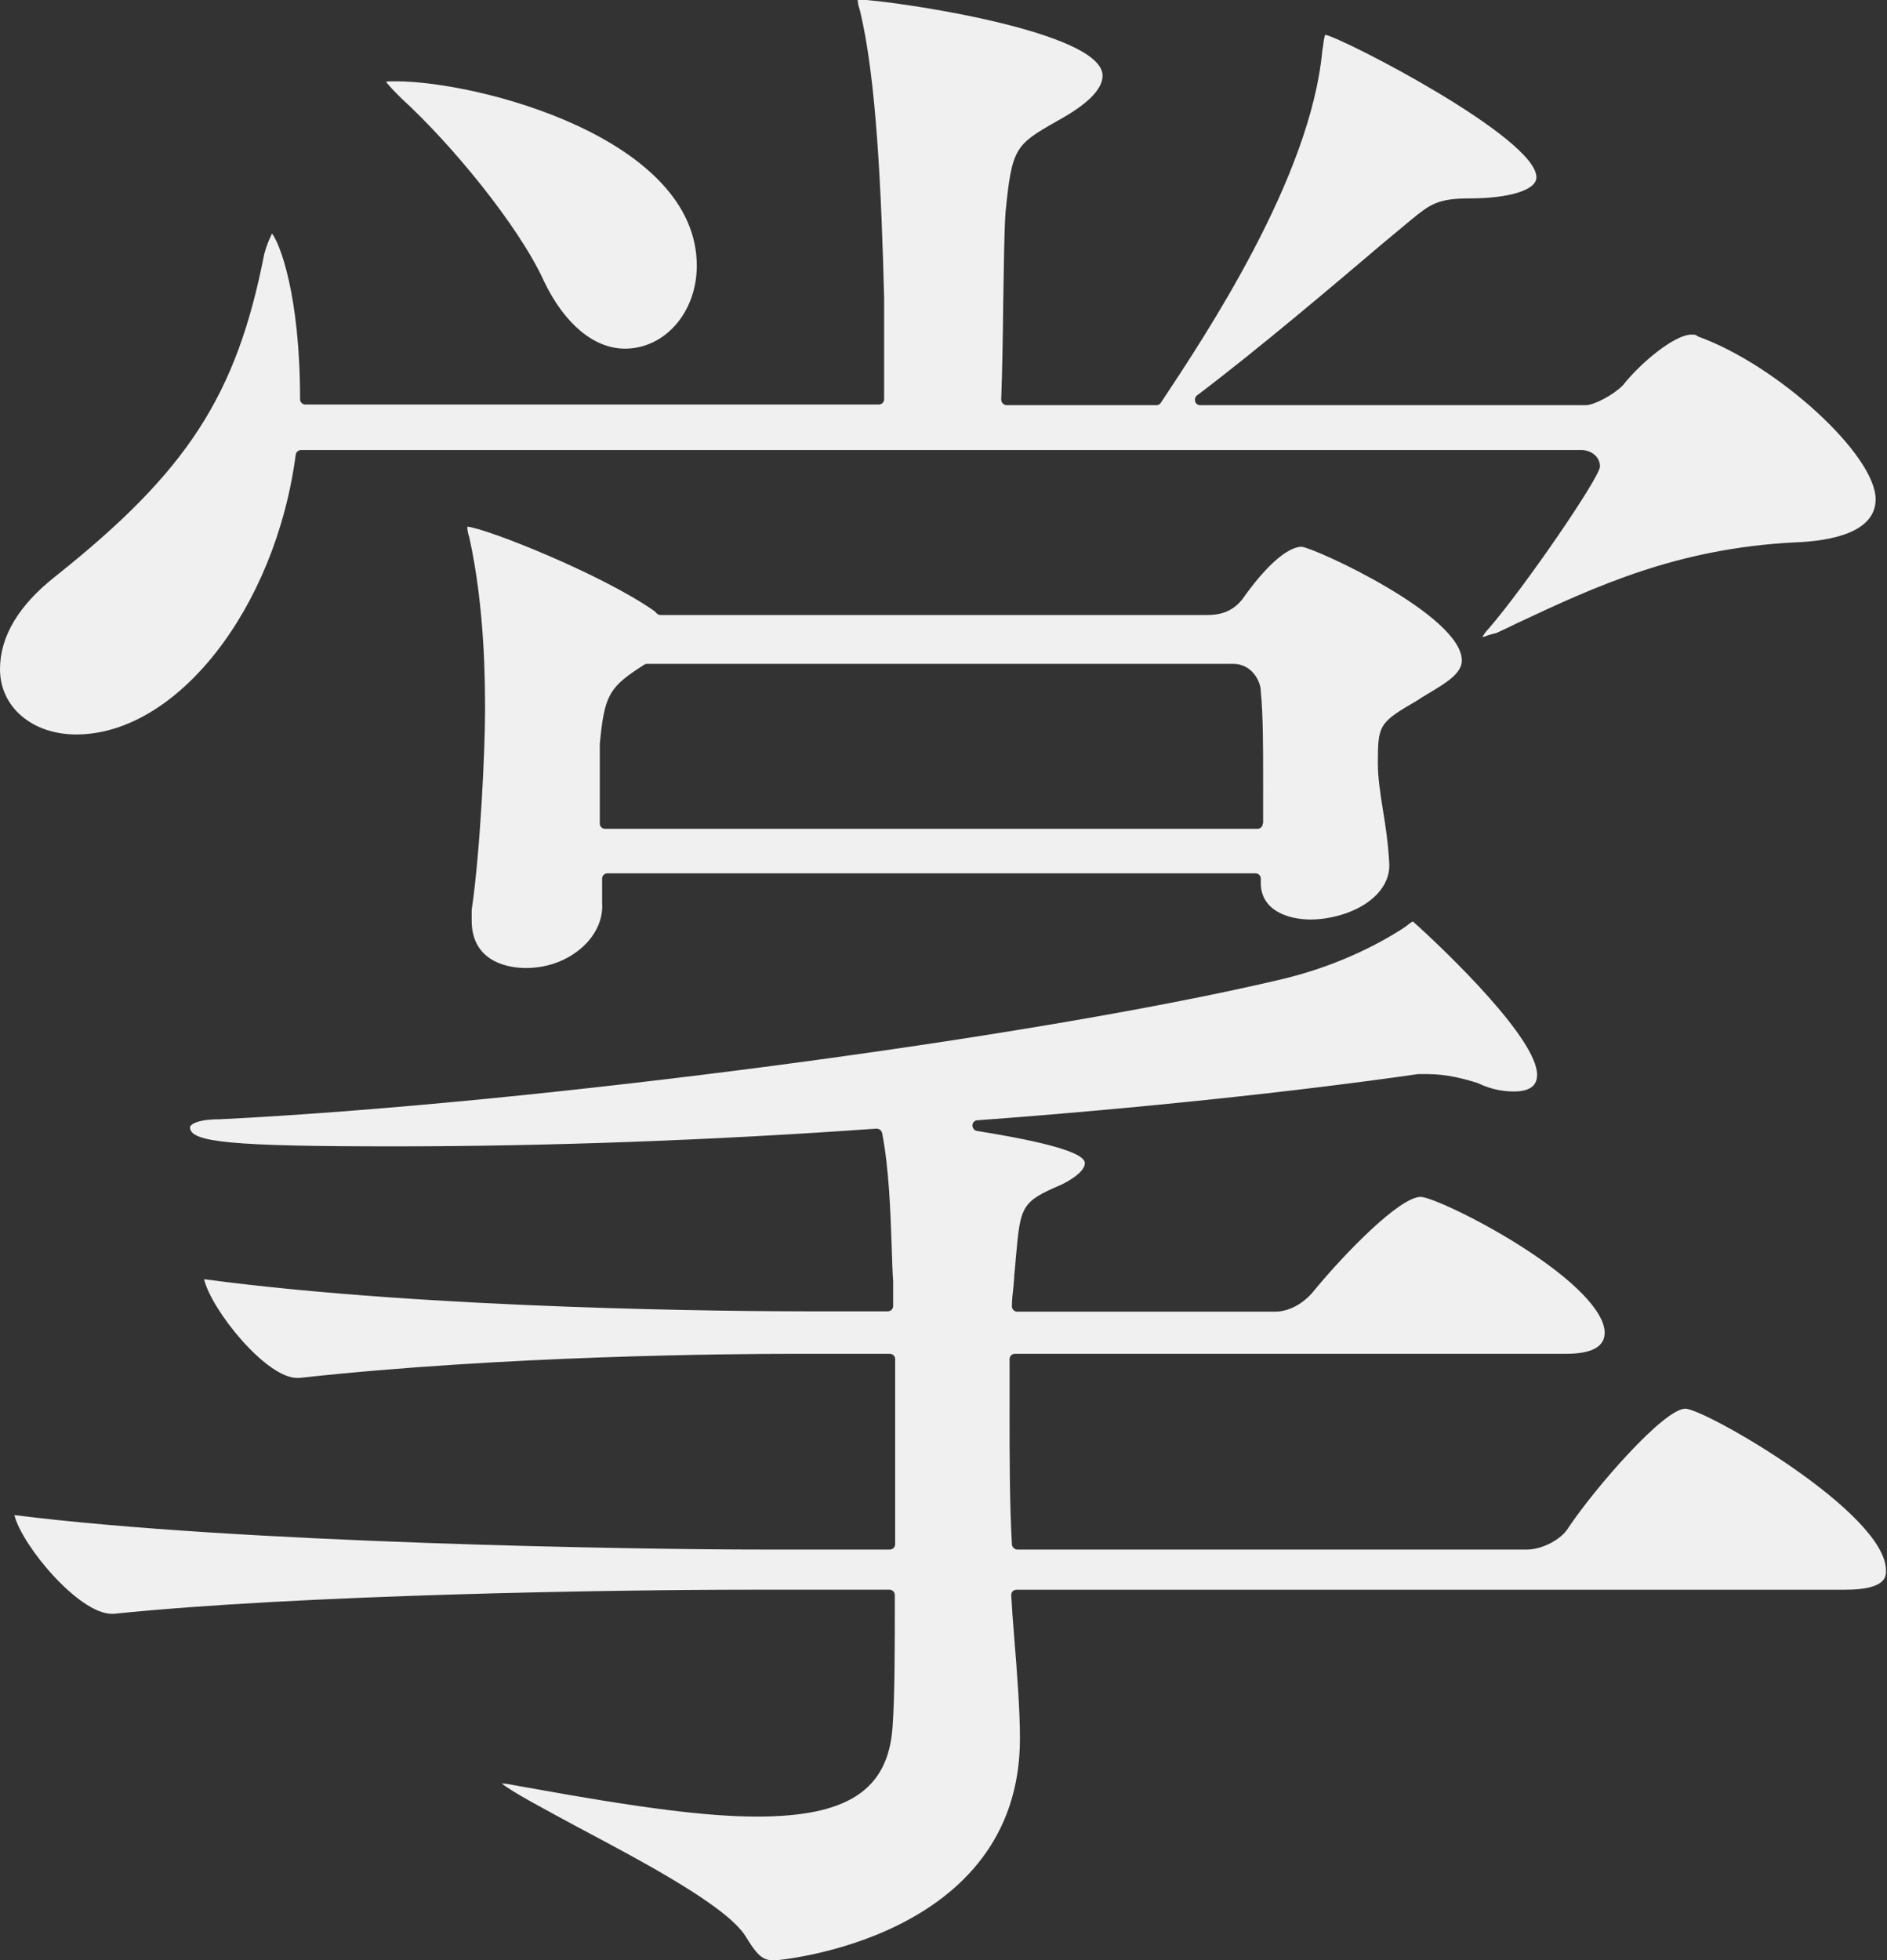
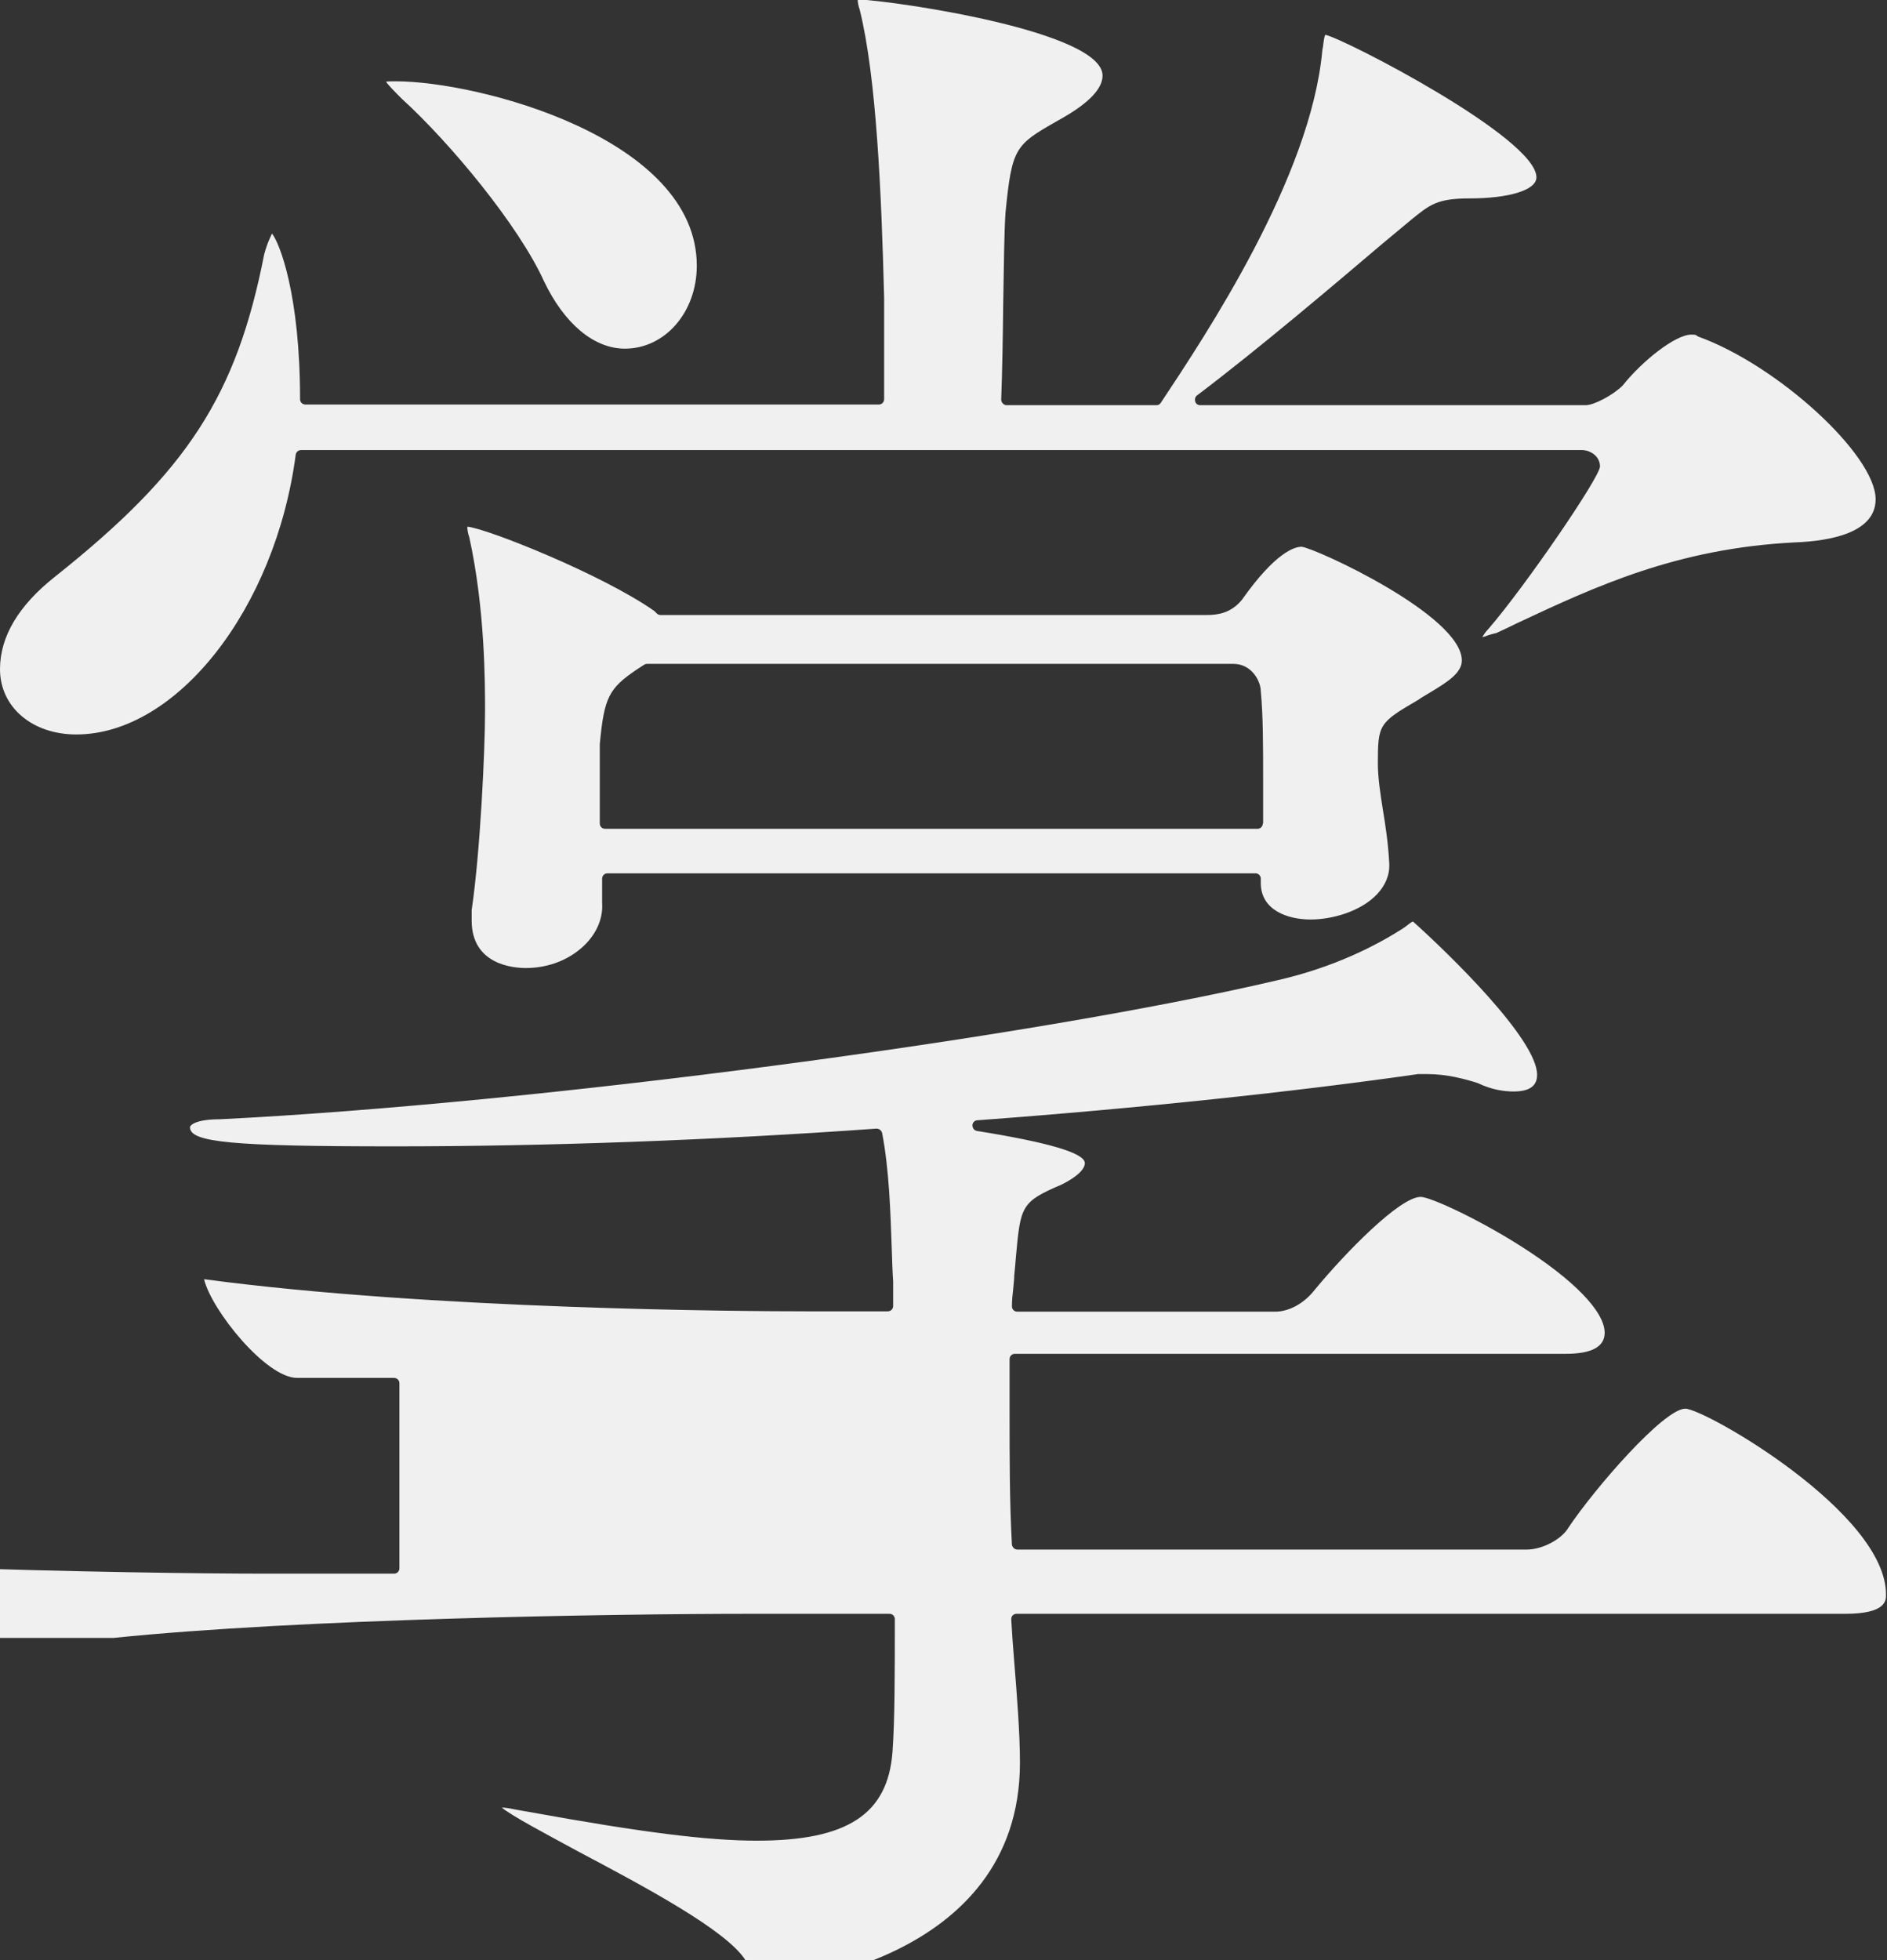
<svg xmlns="http://www.w3.org/2000/svg" version="1.1" id="_レイヤー_2" x="0px" y="0px" width="564.1px" height="585.8px" viewBox="0 0 564.1 585.8" style="enable-background:new 0 0 564.1 585.8;" xml:space="preserve">
  <rect x="0" y="0" width="564.1" height="585.8" fill="#333333" stroke="none" />
  <style type="text/css">
	.st0{fill:#F0F0F0;}
</style>
-   <path class="st0" d="M81.3,70.1C81.3,70.1,81.3,70.1,81.3,70.1C81.3,70.1,81.3,70.1,81.3,70.1L81.3,70.1z M22.8,219.5  c30,0,59.5-37.5,65.6-83.6c0.1-0.8,0.8-1.4,1.6-1.4h382.8c2.7,0,5.5,1.9,5.5,4.9c0,3.2-22.4,35.9-33.3,48.5c-1,1-1.5,1.9-1.9,2.5  c0.5-0.1,1-0.2,1.6-0.5c0.7-0.2,1.6-0.5,2.6-0.7c1.9-0.9,4.1-1.9,6.3-3c23.5-11,47.7-22.3,82.9-24.1c11-0.4,24.2-3,24.2-12.9  c0-13.2-29.2-40-53-48.6c-0.2-0.1-0.4-0.2-0.6-0.4c-0.1-0.1-0.5-0.2-1.5-0.2c-4.8,0-14.8,8-20.5,15.2c-2.9,2.9-8.6,5.9-11.1,5.9  H358.8c-0.7,0-1.3-0.4-1.5-1.1c-0.2-0.7,0-1.4,0.5-1.8c18.3-13.8,41.6-33.6,55.5-45.4l8.9-7.4c5.2-4.2,7.5-6.1,17-6.1  c12,0,20.1-2.5,20.1-6.3c0-11.8-57.4-41.4-63.1-42.6c-0.3,0.3-0.5,1.9-0.7,3.5l-0.2,1.1c-3.4,38-34.9,85.2-48.3,105.4  c-0.3,0.5-0.8,0.7-1.3,0.7h-44.8c-0.4,0-0.8-0.2-1.1-0.5s-0.5-0.7-0.5-1.2c0.3-8,0.5-18.5,0.6-28.7c0.2-11.3,0.3-22.1,0.7-27.3  c1.9-19.2,2.9-20.1,15.2-27.1l2.1-1.2c7.8-4.5,11.7-8.7,11.7-12.5c0-13.2-61.2-22.2-73.2-22.8c0,1,0.2,1.9,0.6,3.1  c5,20.1,6.5,54.8,7.3,86.1v30.3c0,0.9-0.7,1.6-1.6,1.6H91.3c-0.9,0-1.6-0.7-1.6-1.6c0-31.2-6.1-46.7-8.4-49.5  C81,70.6,80.1,72,79,75.9c-8.3,42.4-23,65-62.5,96.4C5.6,180.9,0,190.2,0,200C0,211.3,9.6,219.5,22.8,219.5z M120.1,29.5  C134.6,42.7,155,67.3,162.6,84l0,0c6.1,12.8,15,20.2,24.2,20.2c12,0,21.5-10.9,21.5-24.8c0-38.1-65.2-55.1-90-55.1  c-1.1,0-2.2,0-2.9,0.1C116,25.4,118.1,27.5,120.1,29.5z M503.8,421c-6.4,0-27,23.7-34.9,35.5c-2.1,3.6-7.9,6.6-12.5,6.6H304.1  c-0.8,0-1.5-0.7-1.6-1.5c-0.7-12.6-0.7-26.3-0.7-39.6v-15.8c0-0.9,0.7-1.6,1.6-1.6h164.7c7.7,0,11.6-2.1,11.6-6.3  c0-6.3-9.2-15.8-25.1-25.9c-13.4-8.5-27.2-14.7-29.9-14.7c-6.3,0-22.8,17-31.7,27.8c-3.2,4.1-7.7,6.5-11.8,6.5h-77.1  c-0.9,0-1.6-0.7-1.6-1.6c0-1.8,0.2-3.6,0.4-5.3c0.1-1.4,0.3-2.8,0.3-3.9c0.2-2.2,0.4-4,0.5-5.6c1.4-15.2,1.5-16.4,13.7-21.6  c4.4-2.2,6.9-4.5,6.9-6.4c0-3-10.9-6.2-32.2-9.6c-0.8-0.1-1.4-0.8-1.4-1.7c0-0.8,0.7-1.5,1.5-1.5c47.6-3.5,95.6-8.6,131.7-13.8  l2.9,0c5.7,0,11.3,1.5,15,2.7c4.3,2.1,8.2,2.5,10.7,2.5c6.2,0,7-2.9,7-5c0-10.6-26.3-36.1-37.1-45.8c-0.4,0.1-0.9,0.5-2.2,1.5  l-1,0.7c-7.7,4.9-20.3,11.5-37.5,15.4c-73.9,17.3-221.5,36.8-315.9,41.5c-7.4,0-9,1.8-9,2.4c0,4.5,12.5,5.7,61,5.7  c45.4,0,95.2-1.8,144.2-5.3c0.8,0,1.5,0.5,1.7,1.3c2.1,10.8,2.5,23.6,2.9,35c0.1,3.3,0.2,6.5,0.4,9.4v7.3c0,0.9-0.7,1.6-1.6,1.6  h-24.4c-18.3,0-112-0.5-180-9.6c2.2,9.2,18.5,29.5,27.8,29.5h0.7c61.2-6.7,128.9-7.2,148.2-7.2h28.3c0.9,0,1.6,0.7,1.6,1.6v55.3  c0,0.9-0.7,1.6-1.6,1.6h-38.2c-37.1,0-156.8-1.9-223.5-10.3c2.3,9.2,19.3,29.5,29.1,29.5H34c55.3-5.7,148.8-7.2,190.4-7.2h41.5  c0.9,0,1.6,0.7,1.6,1.6c0,15.6,0,30.4-0.7,39.7c-1.4,18.6-13.5,26.5-40.5,26.5c-14.8,0-34.6-2.5-68.2-8.6c-1.2-0.2-2.4-0.4-3.4-0.6  c-2-0.4-3.6-0.7-4.7-0.7c2.8,2.4,13.4,8,22.8,13.1c19.8,10.5,44.5,23.6,50.1,32.6c3.2,5.2,4.8,7.2,8.5,7.2c0.7,0,73.5-6,73.5-66.3  c0-8.9-0.9-20.1-1.7-30.1c-0.4-4.7-0.7-9.1-0.9-12.7c0-0.4,0.1-0.9,0.4-1.2s0.7-0.5,1.2-0.5h247.7c12.2,0,12.2-4,12.2-5.6  C564.1,452.2,509.6,421,503.8,421z M150.1,533C150.1,533,150.1,533,150.1,533C150.1,533,150.1,533,150.1,533L150.1,533z   M423.9,209.2c1.1-0.8,2.4-1.5,3.7-2.3c4.8-2.9,9.4-5.7,9.4-9.5c0-13.5-43.8-33.6-47.9-34l0,0c-2,0-7.7,1.5-17.8,15.8  c-3.3,4.1-7.4,4.6-10.5,4.6H197.4c-0.4,0-0.8-0.2-1.1-0.5l-0.7-0.7c-15.5-10.9-50.1-24.7-55.9-25.2c0,0.8,0.1,1.8,0.6,3.2  c4.7,21.4,4.7,43.6,4.7,51.9c0,11.4-1.4,41.9-4,59.5l0,3.1c0,13.2,12.4,14.2,16.2,14.2c7.1,0,13.6-2.7,18.1-7.4  c3.3-3.5,5-7.8,4.7-12v-7.3c0-0.9,0.7-1.6,1.6-1.6h193.7c0.9,0,1.6,0.7,1.6,1.6v1.3c0,8.1,8,10.9,14.9,10.9c6.3,0,14.9-2.3,19.9-7.6  c2.5-2.7,3.8-5.8,3.6-9.2c-0.3-5.8-1.1-11.2-1.9-16c-0.8-5-1.5-9.7-1.5-13.8C411.9,216.5,412.2,216,423.9,209.2z M377.5,246.1  L377.5,246.1c0,0.9-0.7,1.6-1.6,1.6h-195c-0.9,0-1.6-0.7-1.6-1.6v-23.7c1.3-14,2.7-16.7,11.2-22.4l2-1.3c0.3-0.2,0.6-0.3,0.9-0.3  h175.3c5.5,0,8.2,5.2,8.2,8.2c0.7,7.2,0.7,16.5,0.7,26.4V246.1z" />
+   <path class="st0" d="M81.3,70.1C81.3,70.1,81.3,70.1,81.3,70.1C81.3,70.1,81.3,70.1,81.3,70.1L81.3,70.1z M22.8,219.5  c30,0,59.5-37.5,65.6-83.6c0.1-0.8,0.8-1.4,1.6-1.4h382.8c2.7,0,5.5,1.9,5.5,4.9c0,3.2-22.4,35.9-33.3,48.5c-1,1-1.5,1.9-1.9,2.5  c0.5-0.1,1-0.2,1.6-0.5c0.7-0.2,1.6-0.5,2.6-0.7c1.9-0.9,4.1-1.9,6.3-3c23.5-11,47.7-22.3,82.9-24.1c11-0.4,24.2-3,24.2-12.9  c0-13.2-29.2-40-53-48.6c-0.2-0.1-0.4-0.2-0.6-0.4c-0.1-0.1-0.5-0.2-1.5-0.2c-4.8,0-14.8,8-20.5,15.2c-2.9,2.9-8.6,5.9-11.1,5.9  H358.8c-0.7,0-1.3-0.4-1.5-1.1c-0.2-0.7,0-1.4,0.5-1.8c18.3-13.8,41.6-33.6,55.5-45.4l8.9-7.4c5.2-4.2,7.5-6.1,17-6.1  c12,0,20.1-2.5,20.1-6.3c0-11.8-57.4-41.4-63.1-42.6c-0.3,0.3-0.5,1.9-0.7,3.5l-0.2,1.1c-3.4,38-34.9,85.2-48.3,105.4  c-0.3,0.5-0.8,0.7-1.3,0.7h-44.8c-0.4,0-0.8-0.2-1.1-0.5s-0.5-0.7-0.5-1.2c0.3-8,0.5-18.5,0.6-28.7c0.2-11.3,0.3-22.1,0.7-27.3  c1.9-19.2,2.9-20.1,15.2-27.1l2.1-1.2c7.8-4.5,11.7-8.7,11.7-12.5c0-13.2-61.2-22.2-73.2-22.8c0,1,0.2,1.9,0.6,3.1  c5,20.1,6.5,54.8,7.3,86.1v30.3c0,0.9-0.7,1.6-1.6,1.6H91.3c-0.9,0-1.6-0.7-1.6-1.6c0-31.2-6.1-46.7-8.4-49.5  C81,70.6,80.1,72,79,75.9c-8.3,42.4-23,65-62.5,96.4C5.6,180.9,0,190.2,0,200C0,211.3,9.6,219.5,22.8,219.5z M120.1,29.5  C134.6,42.7,155,67.3,162.6,84l0,0c6.1,12.8,15,20.2,24.2,20.2c12,0,21.5-10.9,21.5-24.8c0-38.1-65.2-55.1-90-55.1  c-1.1,0-2.2,0-2.9,0.1C116,25.4,118.1,27.5,120.1,29.5z M503.8,421c-6.4,0-27,23.7-34.9,35.5c-2.1,3.6-7.9,6.6-12.5,6.6H304.1  c-0.8,0-1.5-0.7-1.6-1.5c-0.7-12.6-0.7-26.3-0.7-39.6v-15.8c0-0.9,0.7-1.6,1.6-1.6h164.7c7.7,0,11.6-2.1,11.6-6.3  c0-6.3-9.2-15.8-25.1-25.9c-13.4-8.5-27.2-14.7-29.9-14.7c-6.3,0-22.8,17-31.7,27.8c-3.2,4.1-7.7,6.5-11.8,6.5h-77.1  c-0.9,0-1.6-0.7-1.6-1.6c0-1.8,0.2-3.6,0.4-5.3c0.1-1.4,0.3-2.8,0.3-3.9c0.2-2.2,0.4-4,0.5-5.6c1.4-15.2,1.5-16.4,13.7-21.6  c4.4-2.2,6.9-4.5,6.9-6.4c0-3-10.9-6.2-32.2-9.6c-0.8-0.1-1.4-0.8-1.4-1.7c0-0.8,0.7-1.5,1.5-1.5c47.6-3.5,95.6-8.6,131.7-13.8  l2.9,0c5.7,0,11.3,1.5,15,2.7c4.3,2.1,8.2,2.5,10.7,2.5c6.2,0,7-2.9,7-5c0-10.6-26.3-36.1-37.1-45.8c-0.4,0.1-0.9,0.5-2.2,1.5  l-1,0.7c-7.7,4.9-20.3,11.5-37.5,15.4c-73.9,17.3-221.5,36.8-315.9,41.5c-7.4,0-9,1.8-9,2.4c0,4.5,12.5,5.7,61,5.7  c45.4,0,95.2-1.8,144.2-5.3c0.8,0,1.5,0.5,1.7,1.3c2.1,10.8,2.5,23.6,2.9,35c0.1,3.3,0.2,6.5,0.4,9.4v7.3c0,0.9-0.7,1.6-1.6,1.6  h-24.4c-18.3,0-112-0.5-180-9.6c2.2,9.2,18.5,29.5,27.8,29.5h0.7h28.3c0.9,0,1.6,0.7,1.6,1.6v55.3  c0,0.9-0.7,1.6-1.6,1.6h-38.2c-37.1,0-156.8-1.9-223.5-10.3c2.3,9.2,19.3,29.5,29.1,29.5H34c55.3-5.7,148.8-7.2,190.4-7.2h41.5  c0.9,0,1.6,0.7,1.6,1.6c0,15.6,0,30.4-0.7,39.7c-1.4,18.6-13.5,26.5-40.5,26.5c-14.8,0-34.6-2.5-68.2-8.6c-1.2-0.2-2.4-0.4-3.4-0.6  c-2-0.4-3.6-0.7-4.7-0.7c2.8,2.4,13.4,8,22.8,13.1c19.8,10.5,44.5,23.6,50.1,32.6c3.2,5.2,4.8,7.2,8.5,7.2c0.7,0,73.5-6,73.5-66.3  c0-8.9-0.9-20.1-1.7-30.1c-0.4-4.7-0.7-9.1-0.9-12.7c0-0.4,0.1-0.9,0.4-1.2s0.7-0.5,1.2-0.5h247.7c12.2,0,12.2-4,12.2-5.6  C564.1,452.2,509.6,421,503.8,421z M150.1,533C150.1,533,150.1,533,150.1,533C150.1,533,150.1,533,150.1,533L150.1,533z   M423.9,209.2c1.1-0.8,2.4-1.5,3.7-2.3c4.8-2.9,9.4-5.7,9.4-9.5c0-13.5-43.8-33.6-47.9-34l0,0c-2,0-7.7,1.5-17.8,15.8  c-3.3,4.1-7.4,4.6-10.5,4.6H197.4c-0.4,0-0.8-0.2-1.1-0.5l-0.7-0.7c-15.5-10.9-50.1-24.7-55.9-25.2c0,0.8,0.1,1.8,0.6,3.2  c4.7,21.4,4.7,43.6,4.7,51.9c0,11.4-1.4,41.9-4,59.5l0,3.1c0,13.2,12.4,14.2,16.2,14.2c7.1,0,13.6-2.7,18.1-7.4  c3.3-3.5,5-7.8,4.7-12v-7.3c0-0.9,0.7-1.6,1.6-1.6h193.7c0.9,0,1.6,0.7,1.6,1.6v1.3c0,8.1,8,10.9,14.9,10.9c6.3,0,14.9-2.3,19.9-7.6  c2.5-2.7,3.8-5.8,3.6-9.2c-0.3-5.8-1.1-11.2-1.9-16c-0.8-5-1.5-9.7-1.5-13.8C411.9,216.5,412.2,216,423.9,209.2z M377.5,246.1  L377.5,246.1c0,0.9-0.7,1.6-1.6,1.6h-195c-0.9,0-1.6-0.7-1.6-1.6v-23.7c1.3-14,2.7-16.7,11.2-22.4l2-1.3c0.3-0.2,0.6-0.3,0.9-0.3  h175.3c5.5,0,8.2,5.2,8.2,8.2c0.7,7.2,0.7,16.5,0.7,26.4V246.1z" />
</svg>